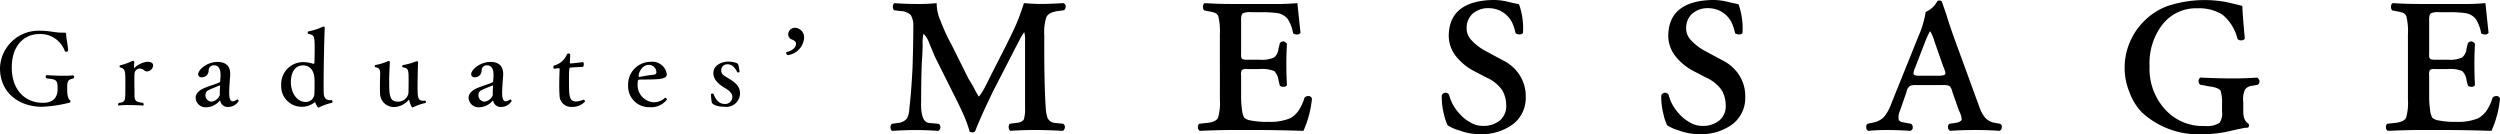
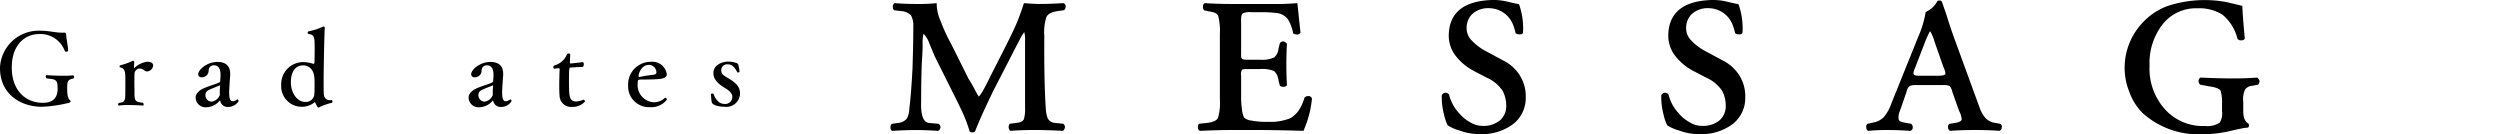
<svg xmlns="http://www.w3.org/2000/svg" width="334.761" height="17.962" viewBox="0 0 334.761 17.962">
  <g transform="translate(1244.163 -1198.807) rotate(90)">
    <g transform="translate(1198.806 909.402)">
      <path d="M1227.337,1140.191c.28-.185.7-.437,1.275-.756a9.975,9.975,0,0,0,1.087-.606,4.652,4.652,0,0,0-.894-.609c-.5-.282-1.106-.593-1.829-.939l-3.733-1.9q-2.578-1.306-3.736-1.767c-.745-.294-1.522-.572-2.331-.828q.111-1.283.111-2.181,0-1.373-.111-3.077a.437.437,0,0,1,.428-.337.709.709,0,0,1,.521.228l.113.826c.117.83.387,1.345.818,1.54a6.5,6.5,0,0,0,2.457.276q6.244.038,9.785-.2a4.707,4.707,0,0,0,1.219-.222,1.163,1.163,0,0,0,.7-1.009l.113-1.1a.514.514,0,0,1,.464-.228.631.631,0,0,1,.484.264q-.111,2.184-.113,3.76c0,1.127.039,2.226.113,3.3a.722.722,0,0,1-.949.055l-.113-.848c-.051-.574-.222-.926-.515-1.048a5.047,5.047,0,0,0-1.522-.148h-9a3.539,3.539,0,0,0-1.12.111,7.246,7.246,0,0,0,1.083.645q1.009.534,1.882.974l4.466,2.3c.418.224,1.31.651,2.679,1.291s2.446,1.085,3.194,1.38a.589.589,0,0,1,0,.719,19.262,19.262,0,0,0-2.636.991q-1.52.717-2.521,1.234l-4.9,2.448q-.741.312-1.821.756a3.319,3.319,0,0,0-1.215.752,5.929,5.929,0,0,0,1.594.111c.912.027,1.676.062,2.3.113q2.294.09,5.09.089,2.9.116,2.97-1.1l.113-1.234a.5.5,0,0,1,.464-.247.61.61,0,0,1,.484.284q-.111,1.5-.113,3.087,0,1.3.113,3.122a.573.573,0,0,1-.484.191.547.547,0,0,1-.464-.191l-.113-.789a1.727,1.727,0,0,0-.591-1.211,2.963,2.963,0,0,0-1.371-.33q-1.828-.239-5.331-.424-3.461-.111-5.692-.109a2.684,2.684,0,0,0-1.446.328,1.984,1.984,0,0,0-.552,1.361l-.113.9a.755.755,0,0,1-.484.152.519.519,0,0,1-.465-.225q.111-1.47.111-2.907a23.161,23.161,0,0,0-.111-2.737,5.709,5.709,0,0,0,2.407-.532,23.391,23.391,0,0,0,3.11-1.435Z" transform="translate(-1216.757 -935.136)" />
      <path d="M1221.374,1122.563a8.451,8.451,0,0,0-2.488.221,1.007,1.007,0,0,0-.42.459,5.837,5.837,0,0,0-.208.9l-.115.531a.679.679,0,0,1-.494.152.534.534,0,0,1-.474-.225q.114-1.68.115-3.529v-5.377a31.8,31.8,0,0,0-.115-3.511q1.085-.111,3.976-.42a.529.529,0,0,1,.228.457.966.966,0,0,1-.152.531,5.291,5.291,0,0,0-1.891.7,2.163,2.163,0,0,0-.83,1.483,15.857,15.857,0,0,0-.117,1.761v1.668a2.348,2.348,0,0,0,.154,1.131c.128.173.49.247,1.089.222h4.337c.346.025.554-.01.632-.111.1-.074.153-.278.153-.613v-1.777a3.9,3.9,0,0,0-.305-1.925,1.734,1.734,0,0,0-1.159-.575l-.743-.185a.593.593,0,0,1-.247-.5.806.806,0,0,1,.323-.447c1.013.052,1.918.076,2.718.076.863,0,1.8-.023,2.815-.076a.5.5,0,0,1,.227.447.781.781,0,0,1-.151.5l-.743.185a2.009,2.009,0,0,0-1.219.575,4.38,4.38,0,0,0-.268,1.925v1.777a.994.994,0,0,0,.115.613,1.241,1.241,0,0,0,.781.111h2.8a11.316,11.316,0,0,0,1.656-.109,3.055,3.055,0,0,0,1.163-.3,1.77,1.77,0,0,0,.381-.941,10.168,10.168,0,0,0,.171-2.232,7.037,7.037,0,0,0-.476-2.988,3.542,3.542,0,0,0-.972-1.089,6.283,6.283,0,0,0-1.791-.832.707.707,0,0,1-.208-.571.44.44,0,0,1,.359-.424,13.968,13.968,0,0,1,4.3,1.139q-.114,3.458-.114,6.4v3.313q0,1.618.114,4.174a.523.523,0,0,1-.484.245.624.624,0,0,1-.464-.152l-.113-1.028c-.076-.8-.3-1.3-.667-1.507a7.206,7.206,0,0,0-2.455-.256Z" transform="translate(-1216.757 -951.147)" />
      <path d="M1226.445,1102.485a7.462,7.462,0,0,1-1.905,2.323,4.421,4.421,0,0,1-2.782,1.007q-4.648-.038-4.8-5.9a8.141,8.141,0,0,1,.191-1.82c.124-.5.253-1.067.379-1.691a9.721,9.721,0,0,1,3.809-.533c.151.051.227.191.227.424a.939.939,0,0,1-.151.571,6.831,6.831,0,0,0-1.124.331,3.462,3.462,0,0,0-2.23,3.169,3.145,3.145,0,0,0,.818,2.339,2.6,2.6,0,0,0,1.824.717,2.3,2.3,0,0,0,1.711-.717,7.189,7.189,0,0,0,1.369-1.806l1.256-2.337a5.585,5.585,0,0,1,1.748-2.08,5.2,5.2,0,0,1,3.194-.976,4.416,4.416,0,0,1,3.571,1.654,7,7,0,0,1,1.371,4.481,7.646,7.646,0,0,1-.5,2.774,5.582,5.582,0,0,1-.68,1.543,6.331,6.331,0,0,1-1.487.5,9.283,9.283,0,0,1-2.533.293.581.581,0,0,1-.344-.478.575.575,0,0,1,.266-.5,5.709,5.709,0,0,0,2.574-1.435,4.9,4.9,0,0,0,1.1-1.361,3.137,3.137,0,0,0,.5-1.691,3.469,3.469,0,0,0-.745-2.339,2.521,2.521,0,0,0-2.057-.827,4.135,4.135,0,0,0-1.925.5,5,5,0,0,0-1.754,2.162Z" transform="translate(-1216.96 -965.048)" />
      <path d="M1226.445,1087.365a7.462,7.462,0,0,1-1.905,2.323,4.42,4.42,0,0,1-2.782,1.007q-4.648-.038-4.8-5.9a8.134,8.134,0,0,1,.191-1.818c.124-.5.253-1.067.379-1.692a9.722,9.722,0,0,1,3.809-.533c.151.05.227.19.227.424a.938.938,0,0,1-.151.571,6.854,6.854,0,0,0-1.124.33,3.464,3.464,0,0,0-2.23,3.169,3.149,3.149,0,0,0,.818,2.339,2.6,2.6,0,0,0,1.824.717,2.3,2.3,0,0,0,1.711-.717,7.185,7.185,0,0,0,1.369-1.806l1.256-2.337a5.586,5.586,0,0,1,1.748-2.08,5.2,5.2,0,0,1,3.194-.976,4.418,4.418,0,0,1,3.571,1.652,7,7,0,0,1,1.371,4.483,7.644,7.644,0,0,1-.5,2.774,5.6,5.6,0,0,1-.68,1.543,6.323,6.323,0,0,1-1.487.5,9.282,9.282,0,0,1-2.533.294.581.581,0,0,1-.344-.478.574.574,0,0,1,.266-.5,5.71,5.71,0,0,0,2.574-1.435,4.921,4.921,0,0,0,1.1-1.361,3.14,3.14,0,0,0,.5-1.693,3.468,3.468,0,0,0-.745-2.337,2.521,2.521,0,0,0-2.057-.826,4.116,4.116,0,0,0-1.925.5,5,5,0,0,0-1.754,2.162Z" transform="translate(-1216.96 -979.322)" />
      <path d="M1228.317,1074.2a2.2,2.2,0,0,0,.113.828,1.321,1.321,0,0,0,.82.461l2.5.867a2.135,2.135,0,0,0,1.164.181c.216-.074.35-.278.4-.618l.191-1.044a.552.552,0,0,1,.5-.227.45.45,0,0,1,.447.342q-.111,1.438-.113,3.013a25.581,25.581,0,0,0,.113,2.622.522.522,0,0,1-.484.245.459.459,0,0,1-.465-.171l-.191-.865a2.549,2.549,0,0,0-.741-1.343,5.874,5.874,0,0,0-1.825-.994l-8.952-3.608a13.562,13.562,0,0,0-3.268-.976,3.217,3.217,0,0,0-1.483-1.583c-.1-.33-.039-.535.19-.609.2-.072.746-.26,1.633-.569q1.33-.4,3.155-1.05l9.3-3.4a4.351,4.351,0,0,0,1.369-.752,2.232,2.232,0,0,0,.7-1.382l.113-.607a.406.406,0,0,1,.5-.227.449.449,0,0,1,.447.338q-.111,1.328-.113,3.136,0,2.012.113,3.43a.508.508,0,0,1-.484.284.434.434,0,0,1-.465-.208l-.113-.76c-.076-.49-.222-.776-.439-.863a2.82,2.82,0,0,0-1.163.35l-2.537.9a1.685,1.685,0,0,0-.82.389,2.472,2.472,0,0,0-.113.9Zm-1.25-2.982c0-.507-.062-.809-.191-.912-.151-.076-.488.008-1.009.247l-3.311,1.161a6.342,6.342,0,0,0-1.409.572v.074a12.911,12.911,0,0,0,1.314.608l3.484,1.343c.494.214.8.284.931.208s.191-.292.191-.686Z" transform="translate(-1216.927 -996.013)" />
      <path d="M1230.884,1049.988a5.551,5.551,0,0,0-1.767.185q-.441.294-.593,1.549l-.227,1.2a.65.65,0,0,1-.494.208.582.582,0,0,1-.455-.247q.114-2.493.115-4.335c0-1.178-.039-2.265-.115-3.268a.917.917,0,0,1,.457-.315.656.656,0,0,1,.494.208l.148.744a1.3,1.3,0,0,0,.5.986,3.044,3.044,0,0,0,1.643.241h1.108c.929.025,1.53-.2,1.8-.669a.371.371,0,0,1,.552.037,4.643,4.643,0,0,0,.117.867c.076.381.179.849.305,1.4a15.891,15.891,0,0,1,.459,3.783,11.144,11.144,0,0,1-2.887,8.12,7.7,7.7,0,0,1-2.828,1.736,8.435,8.435,0,0,1-3.076.609,8.763,8.763,0,0,1-6.112-2.376,8.638,8.638,0,0,1-2.242-3.313,15.847,15.847,0,0,1-.55-7.916c.2-.883.373-1.6.513-2.152q1.234-.038,4.384-.332a.492.492,0,0,1,.228.441.618.618,0,0,1-.19.537,6.073,6.073,0,0,0-3.243,2.008,5.887,5.887,0,0,0-.857,3.352,5.7,5.7,0,0,0,2.115,4.644,8.406,8.406,0,0,0,5.6,1.769,8.054,8.054,0,0,0,5.793-2.049,6.785,6.785,0,0,0,2.25-5.4,2.993,2.993,0,0,0-.424-1.919,2.214,2.214,0,0,0-1.536-.333Z" transform="translate(-1216.96 -1012.766)" />
-       <path d="M1221.374,1040.73a8.45,8.45,0,0,0-2.488.222,1.006,1.006,0,0,0-.42.459,5.821,5.821,0,0,0-.208.9l-.115.531a.679.679,0,0,1-.494.152.534.534,0,0,1-.474-.225q.114-1.68.115-3.528v-5.377a31.8,31.8,0,0,0-.115-3.511q1.085-.111,3.976-.42a.529.529,0,0,1,.228.457.966.966,0,0,1-.152.531,5.3,5.3,0,0,0-1.891.7,2.164,2.164,0,0,0-.83,1.484,15.851,15.851,0,0,0-.117,1.761v1.668a2.348,2.348,0,0,0,.154,1.131c.128.173.49.247,1.089.222h4.337c.346.025.554-.01.632-.111.1-.074.153-.278.153-.612v-1.777a3.9,3.9,0,0,0-.305-1.924,1.733,1.733,0,0,0-1.159-.576l-.743-.185a.592.592,0,0,1-.247-.5.807.807,0,0,1,.323-.447c1.013.053,1.918.076,2.718.076.863,0,1.8-.023,2.815-.076a.5.5,0,0,1,.227.447.781.781,0,0,1-.151.5l-.743.185a2.007,2.007,0,0,0-1.219.576,4.378,4.378,0,0,0-.268,1.924v1.777a.992.992,0,0,0,.115.612,1.238,1.238,0,0,0,.781.111h2.8a11.317,11.317,0,0,0,1.656-.109,3.057,3.057,0,0,0,1.163-.3,1.769,1.769,0,0,0,.381-.941,10.163,10.163,0,0,0,.171-2.232,7.039,7.039,0,0,0-.476-2.988,3.547,3.547,0,0,0-.972-1.088,6.277,6.277,0,0,0-1.791-.832.707.707,0,0,1-.208-.571.44.44,0,0,1,.359-.424,13.979,13.979,0,0,1,4.3,1.139q-.114,3.458-.114,6.4v3.313q0,1.619.114,4.174a.523.523,0,0,1-.484.245.625.625,0,0,1-.464-.152l-.113-1.028c-.076-.8-.3-1.3-.667-1.507a7.2,7.2,0,0,0-2.455-.257Z" transform="translate(-1216.757 -1028.402)" />
    </g>
    <g transform="translate(1202.361 1136.494)">
      <path d="M1210.355,1135.209c.9,0,1.333-.082,1.594-.356a.259.259,0,0,1,.177-.093c.068,0,.136.052.177.216a17.839,17.839,0,0,1,.531,3.624c0,2.872-1.716,5.609-5.189,5.609h-.027a5.18,5.18,0,0,1-4.969-5.393c0-1.225.259-1.932.259-2.912v-.272c0-.231.041-.286.328-.286.433-.016,1.563-.259,2.069-.259.1,0,.163.15.163.272a.183.183,0,0,1-.082.163,3.466,3.466,0,0,0-2.288,3.457c0,1.866,1.417,3.651,4.466,3.651,3.173,0,4.74-1.921,4.74-4.168,0-1.211-.546-1.973-1.893-1.973-.163,0-.326.014-.545.027-.817.068-.721.734-.83,1.415a.229.229,0,0,1-.245.151c-.1,0-.192-.041-.192-.122v-.016c0-.014.082-1.143.082-2.232a11.413,11.413,0,0,0-.052-1.238v-.029c0-.109.1-.163.2-.163a.235.235,0,0,1,.233.163C1209.212,1135.1,1209.361,1135.209,1210.355,1135.209Z" transform="translate(-1202.09 -1036.538)" />
      <path d="M1205.347,1128.837a.885.885,0,0,1,.8.8.583.583,0,0,1-.136.379,1.093,1.093,0,0,0-.258.641.739.739,0,0,0,.791.68c.163.014.462.014.789.014.436,0,.925,0,1.2-.014h.571c.939,0,1.118-.068,1.24-1.129a.291.291,0,0,1,.218-.1c.081,0,.15.041.15.109,0,0-.068.966-.068,1.905a8.864,8.864,0,0,0,.068,1.281v.027c0,.066-.054.1-.123.1a.364.364,0,0,1-.233-.1c-.039-.7-.338-.8-.721-.845-.27-.026-1.538-.026-2.286-.026-1.2,0-1.594.041-1.744.692-.014.056-.068.081-.134.081s-.138-.025-.15-.093a8.969,8.969,0,0,0-.587-1.649.578.578,0,0,0-.014-.068c0-.109.082-.15.231-.15h.056l.57.041c.07,0,.1-.014.1-.041s-.014-.027-.039-.054a3.113,3.113,0,0,1-.789-1.687C1204.846,1129.055,1205.077,1128.837,1205.347,1128.837Z" transform="translate(-1200.133 -1041.677)" />
      <path d="M1210.83,1124.366a1,1,0,0,1-.709,1.021c-.107.027-.15.041-.15.068,0,0,0,.013.029.041a2.412,2.412,0,0,1,.871,1.825,1.321,1.321,0,0,1-1.295,1.388c-.572,0-1.021-.558-1.252-1.1-.367-.844-.531-1.592-.8-2.1a.13.13,0,0,0-.136-.082c-.15-.027-.721-.054-.844-.054-.8,0-1.292.259-1.292.873a.681.681,0,0,0,.721.721.9.9,0,0,1,.884.926.421.421,0,0,1-.408.476c-.587,0-1.648-1.157-1.648-2.588,0-.884.354-1.7,1.594-1.7h.188c1.58.122,2.111.136,2.317.136.828,0,1.169-.15,1.169-.476a1,1,0,0,0-.216-.546c-.013-.025-.029-.041-.029-.066,0-.1.136-.179.218-.179A1.641,1.641,0,0,1,1210.83,1124.366Zm-2.735,1.062c-.1,0-.138.027-.138.068a.352.352,0,0,0,.027.1c.163.342.395,1.023.587,1.361a.674.674,0,0,0,.64.438.859.859,0,0,0,.91-.8,1.377,1.377,0,0,0-.91-1.131h-.029a2.025,2.025,0,0,1-.3.013c-.274,0-.6-.027-.75-.041Z" transform="translate(-1200.061 -1047.236)" />
      <path d="M1213.145,1118.2a.344.344,0,0,1,.068.15c0,.163-.64.422-.667.435s-.054.027-.054.054a.157.157,0,0,0,.025.055,2.682,2.682,0,0,1,.587,1.635,2.743,2.743,0,0,1-2.9,2.819,2.943,2.943,0,0,1-3.078-3.078,5.069,5.069,0,0,1,.231-1.239v-.015c0-.055-.1-.123-.2-.123-.369,0-1.1-.025-1.773-.025-1.81,0-1.876.066-2.039.83a.175.175,0,0,1-.179.107c-.068,0-.15-.041-.15-.093a8.859,8.859,0,0,0-.628-1.934.507.507,0,0,1-.026-.109c0-.082.055-.15.191-.15,1.349.068,5.325.15,7.421.15.436,0,.857,0,1.279-.014.708-.013.968-.367.968-.83a1.049,1.049,0,0,0-.016-.219c-.013-.066.125-.123.218-.123s.138.029.151.082A7.5,7.5,0,0,0,1213.145,1118.2Zm-5.583,2.207c0,1.334,1.32,1.647,2.22,1.647,1.62,0,2.669-.939,2.669-1.905a1.123,1.123,0,0,0-.939-1.227c-.261-.027-.778-.041-1.254-.041-.327,0-.653,0-.871.014C1208.147,1118.939,1207.562,1119.595,1207.562,1120.411Z" transform="translate(-1202.361 -1053.335)" />
-       <path d="M1210.91,1111.7c.027.054.055.082.055.122,0,.122-.37.327-.928.449-.052.014-.081.041-.081.068a.094.094,0,0,0,.056.082,2.622,2.622,0,0,1,.884,1.771v.027a1.836,1.836,0,0,1-1.864,1.973c-.232.015-.505.015-.791.015-.626,0-1.307-.015-1.689-.029h-.12c-.544,0-.764.1-.859.64,0,.056-.068.082-.136.082s-.15-.041-.163-.094a7.334,7.334,0,0,0-.5-1.662.217.217,0,0,1-.041-.122c0-.082.041-.136.15-.136h.027c.3,0,.789.041,1.69.068.2.014.515.014.83.014,1.755,0,2.751,0,2.751-1.143a1.394,1.394,0,0,0-1.1-1.429c-.188-.016-1.021-.029-1.755-.029-1.485,0-1.606.041-1.744.776,0,.057-.068.084-.123.084a.172.172,0,0,1-.177-.109,8.35,8.35,0,0,0-.49-1.744.412.412,0,0,1-.025-.109c0-.1.052-.163.2-.163h.029c.64.041,2.586.068,3.2.068,1.417,0,1.864-.055,1.864-.735a1.313,1.313,0,0,0-.014-.231v-.014c0-.082.082-.136.179-.136a.136.136,0,0,1,.148.1A6.541,6.541,0,0,0,1210.91,1111.7Z" transform="translate(-1200.126 -1059.414)" />
      <path d="M1210.83,1105.563a1,1,0,0,1-.709,1.022c-.107.027-.15.041-.15.068,0,0,0,.014.029.041a2.408,2.408,0,0,1,.871,1.823,1.323,1.323,0,0,1-1.295,1.39c-.572,0-1.021-.56-1.252-1.1-.367-.844-.531-1.592-.8-2.1a.13.13,0,0,0-.136-.082c-.15-.029-.721-.054-.844-.054-.8,0-1.292.258-1.292.871a.681.681,0,0,0,.721.721.9.9,0,0,1,.884.925.421.421,0,0,1-.408.476c-.587,0-1.648-1.157-1.648-2.586,0-.886.354-1.7,1.594-1.7h.188c1.58.123,2.111.136,2.317.136.828,0,1.169-.15,1.169-.476a.991.991,0,0,0-.216-.544c-.013-.027-.029-.041-.029-.068,0-.1.136-.177.218-.177A1.637,1.637,0,0,1,1210.83,1105.563Zm-2.735,1.063c-.1,0-.138.027-.138.068a.373.373,0,0,0,.027.1c.163.34.395,1.021.587,1.361a.674.674,0,0,0,.64.435.858.858,0,0,0,.91-.8,1.375,1.375,0,0,0-.91-1.13h-.029a1.989,1.989,0,0,1-.3.014c-.274,0-.6-.029-.75-.041Z" transform="translate(-1200.061 -1064.985)" />
      <path d="M1211.366,1100.83a1.536,1.536,0,0,1-1.5,1.674c-.381.029-.871.041-1.361.041-.775,0-1.606-.025-2.15-.053-.163,0-.163.041-.163.15,0,.15.052.422.066.558,0,.082-.109.136-.216.136s-.206-.041-.219-.122a2.562,2.562,0,0,0-1.483-1.7.244.244,0,0,1-.123-.218c0-.109.052-.218.123-.218.285,0,.939.041,1.034.041h.054c.1,0,.125-.027.125-.122,0-.068-.125-1.279-.179-1.551v-.027c0-.109.123-.163.26-.163.175,0,.379.054.379.163.016.667.082,1.483.082,1.592.029.218.15.231,1.934.231,1.932,0,2.615-.054,2.615-.966a3.127,3.127,0,0,0-.245-.993v-.014c0-.068.15-.177.245-.177A2.209,2.209,0,0,1,1211.366,1100.83Z" transform="translate(-1200.609 -1069.762)" />
      <path d="M1206.44,1093.468c.639,0,.721.762.721,3.225,0,.628,0,.669.517.669a2.3,2.3,0,0,0,2.531-2.152,2.145,2.145,0,0,0-.558-1.456.137.137,0,0,1-.039-.1c0-.1.134-.2.245-.2a2.64,2.64,0,0,1,1.005,2.288,2.789,2.789,0,0,1-2.939,2.9,3.024,3.024,0,0,1-3.132-3.023A1.939,1.939,0,0,1,1206.44,1093.468Zm-1.24,2.382c0,1.007,1.143,1.39,1.456,1.39.082,0,.163-.029.163-.1v-.025a16.246,16.246,0,0,1-.3-1.907c-.016-.15-.111-.34-.286-.354A1.02,1.02,0,0,0,1205.2,1095.849Z" transform="translate(-1200.067 -1075.083)" />
      <path d="M1210.823,1090.482c0,.68-.163,1.54-.587,1.717a7.687,7.687,0,0,1-1.062.109c-.081,0-.122-.1-.122-.177s.029-.165.068-.177c.7-.259,1.322-.71,1.322-1.445a.945.945,0,0,0-.941-1.061c-.49,0-.844.422-1.157.926-.912,1.608-1.758,1.608-2.028,1.608-1.186,0-1.54-1.32-1.54-1.962a3.533,3.533,0,0,1,.191-1.143.409.409,0,0,1,.219-.231,6.772,6.772,0,0,1,.924-.165c.068,0,.125.111.125.206,0,.041-.014.1-.057.109-.558.286-1.034.64-1.034,1.238a.787.787,0,0,0,.8.9c.465,0,.653-.27.952-.762.642-1.1,1.145-1.756,2.168-1.756A1.83,1.83,0,0,1,1210.823,1090.482Z" transform="translate(-1200.08 -1079.84)" />
-       <path d="M1205.793,1086.4a.088.088,0,0,1-.093-.054c-.218-.939-.735-1.268-1.1-1.268-.272,0-.436.191-.585.558a.725.725,0,0,1-.694.492.9.9,0,0,1-.871-.927,1.285,1.285,0,0,1,1.39-1.2,2.528,2.528,0,0,1,2.271,2.166C1206.106,1086.291,1205.917,1086.4,1205.793,1086.4Z" transform="translate(-1202.282 -1084.003)" />
    </g>
  </g>
</svg>